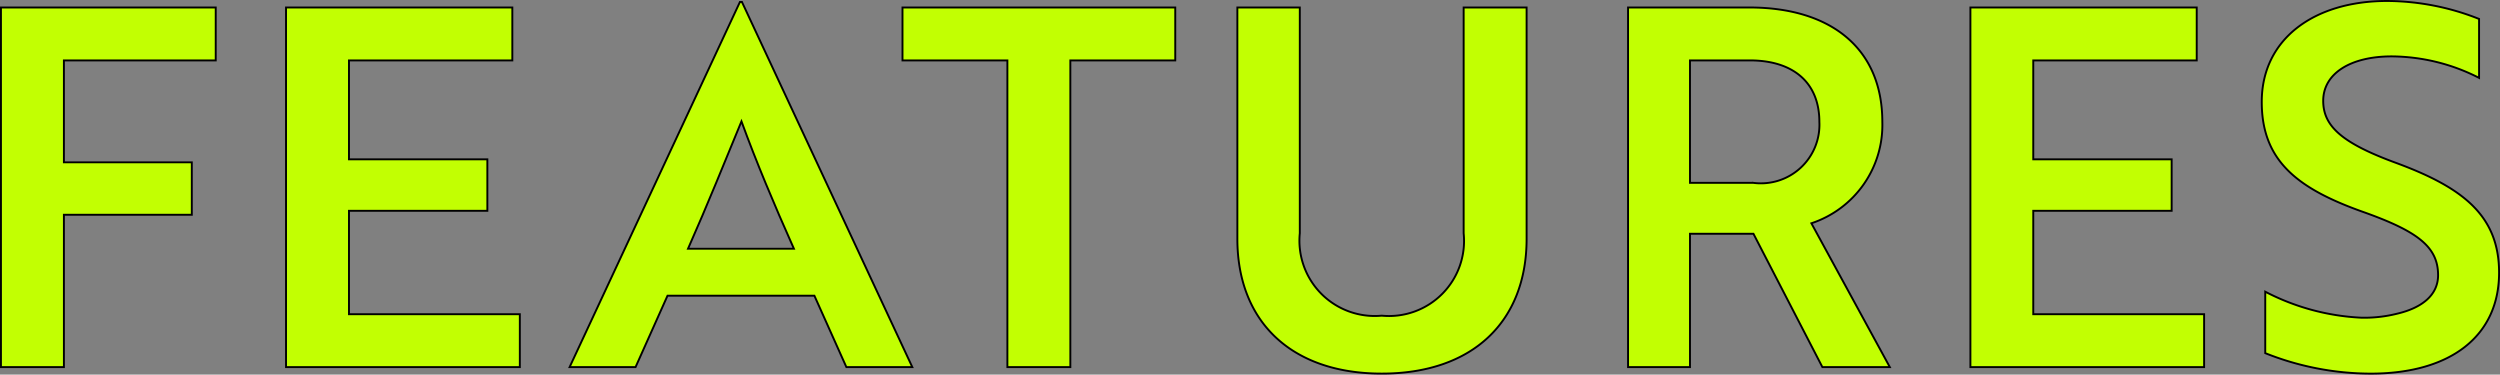
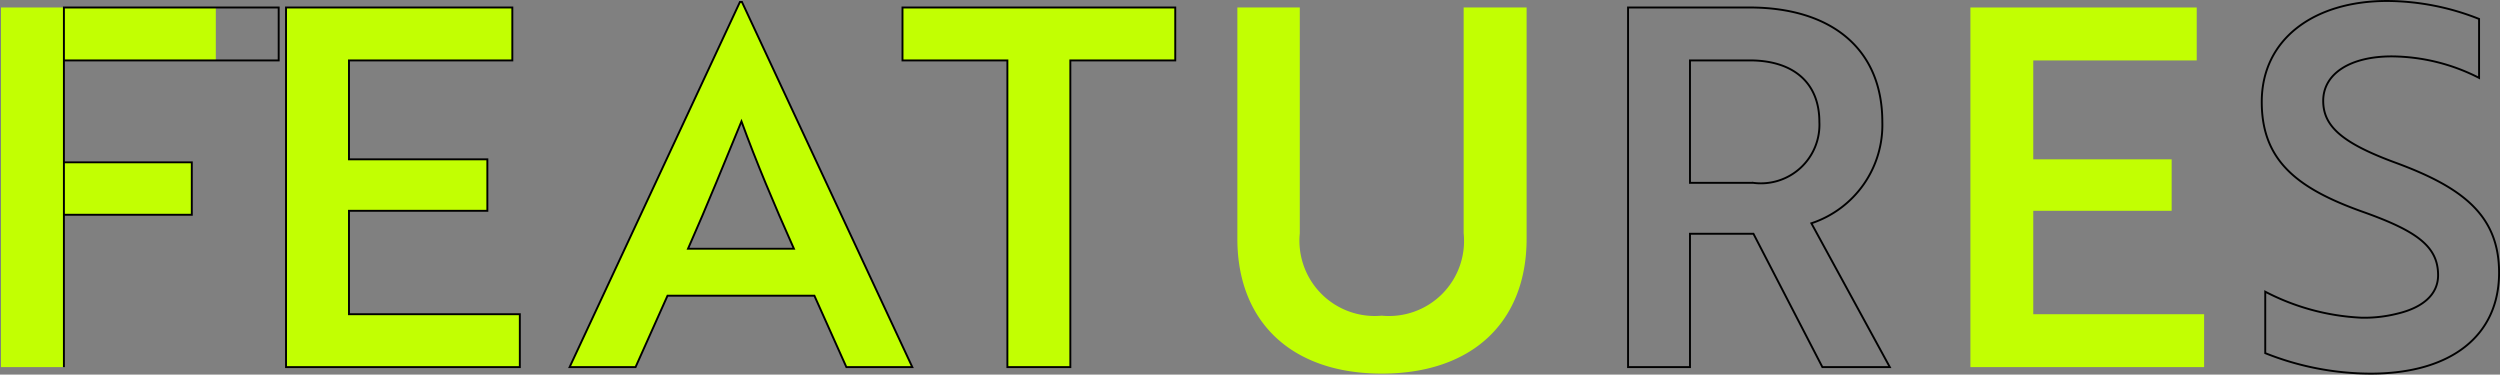
<svg xmlns="http://www.w3.org/2000/svg" id="グループ_5" data-name="グループ 5" width="100.106" height="15" viewBox="0 0 100.106 15">
  <rect x="0" y="0" width="100.106" height="15" fill="#808080" stroke="none" />
  <defs>
    <clipPath id="clip-path">
      <rect id="長方形_1" data-name="長方形 1" width="100.106" height="15" fill="none" />
    </clipPath>
  </defs>
  <path id="パス_1" data-name="パス 1" d="M.039.3V14.7h2.52V8.6H7.68V6.5H2.559V2.418H8.641V.3Z" fill="#c2ff02" />
  <g id="グループ_2" data-name="グループ 2">
    <g id="グループ_1" data-name="グループ 1" clip-path="url(#clip-path)">
-       <path id="パス_2" data-name="パス 2" d="M2.559,2.419V6.5H7.68V8.6H2.559v6.1H.038V.3h8.6v2.12Z" fill="none" stroke="#000" stroke-miterlimit="10" stroke-width="0.077" />
+       <path id="パス_2" data-name="パス 2" d="M2.559,2.419V6.5H7.68V8.6H2.559v6.1V.3h8.6v2.12Z" fill="none" stroke="#000" stroke-miterlimit="10" stroke-width="0.077" />
    </g>
  </g>
  <path id="パス_3" data-name="パス 3" d="M11.453.3V14.7h9.363V12.58H13.974V8.439h5.541V6.379H13.974V2.418h6.541V.3Z" fill="#c2ff02" />
  <path id="パス_4" data-name="パス 4" d="M11.453,14.7V.3h9.062v2.12H13.974V6.38h5.541V8.441H13.974v4.141h6.841V14.7Z" fill="none" stroke="#000" stroke-miterlimit="10" stroke-width="0.077" />
  <g id="グループ_4" data-name="グループ 4">
    <g id="グループ_3" data-name="グループ 3" clip-path="url(#clip-path)">
      <path id="パス_5" data-name="パス 5" d="M29.629.078h.08L36.531,14.7h-2.64L32.61,11.84H26.729L25.449,14.7H22.808ZM31.79,9.96c-.82-1.84-1.5-3.46-2.1-5.1-.62,1.5-1.36,3.341-2.14,5.1Z" fill="#c2ff02" />
      <path id="パス_6" data-name="パス 6" d="M29.629.078h.08L36.531,14.7h-2.64L32.61,11.84H26.729L25.449,14.7H22.808ZM31.79,9.96c-.82-1.84-1.5-3.46-2.1-5.1-.62,1.5-1.36,3.341-2.14,5.1Z" fill="none" stroke="#000" stroke-miterlimit="10" stroke-width="0.077" />
      <path id="パス_7" data-name="パス 7" d="M42.859,2.419V14.7H40.338V2.419h-4.2V.3H47.06v2.12Z" fill="#c2ff02" />
      <path id="パス_8" data-name="パス 8" d="M42.859,2.419V14.7H40.338V2.419h-4.2V.3H47.06v2.12Z" fill="none" stroke="#000" stroke-miterlimit="10" stroke-width="0.077" />
      <path id="パス_9" data-name="パス 9" d="M61.129,9.56c0,3.321-2.161,5.4-5.8,5.4-3.621,0-5.782-2.08-5.782-5.4V.3h2.5V9.34a3.015,3.015,0,0,0,3.281,3.3,3.005,3.005,0,0,0,3.28-3.3V.3h2.521Z" fill="#c2ff02" />
-       <path id="パス_10" data-name="パス 10" d="M61.129,9.56c0,3.321-2.161,5.4-5.8,5.4-3.621,0-5.782-2.08-5.782-5.4V.3h2.5V9.34a3.015,3.015,0,0,0,3.281,3.3,3.005,3.005,0,0,0,3.28-3.3V.3h2.521Z" fill="none" stroke="#000" stroke-miterlimit="10" stroke-width="0.077" />
-       <path id="パス_11" data-name="パス 11" d="M70.052.3c3.261,0,5.321,1.64,5.321,4.581a4.146,4.146,0,0,1-2.841,4.06L75.673,14.7h-2.7L70.212,9.36H67.671V14.7h-2.48V.3Zm-2.381,2.12v4.9h2.521a2.345,2.345,0,0,0,2.66-2.44c0-1.6-1.08-2.461-2.78-2.461Z" fill="#c2ff02" />
      <path id="パス_12" data-name="パス 12" d="M70.052.3c3.261,0,5.321,1.64,5.321,4.581a4.146,4.146,0,0,1-2.841,4.06L75.673,14.7h-2.7L70.212,9.36H67.671V14.7h-2.48V.3Zm-2.381,2.12v4.9h2.521a2.345,2.345,0,0,0,2.66-2.44c0-1.6-1.08-2.461-2.78-2.461Z" fill="none" stroke="#000" stroke-miterlimit="10" stroke-width="0.077" />
      <path id="パス_13" data-name="パス 13" d="M78.9,14.7V.3h9.062v2.12H81.417V6.38h5.541V8.441H81.417v4.141h6.841V14.7Z" fill="#c2ff02" />
-       <path id="パス_14" data-name="パス 14" d="M78.9,14.7V.3h9.062v2.12H81.417V6.38h5.541V8.441H81.417v4.141h6.841V14.7Z" fill="none" stroke="#000" stroke-miterlimit="10" stroke-width="0.077" />
-       <path id="パス_15" data-name="パス 15" d="M90.706,14.141V11.68a9.273,9.273,0,0,0,3.841,1.041,5.384,5.384,0,0,0,1.44-.16c1.02-.24,1.64-.761,1.64-1.541,0-1.14-.82-1.76-3.02-2.54-2.641-.94-4.041-2.061-4.041-4.4,0-2.521,2.1-4.041,5.021-4.041a10.08,10.08,0,0,1,3.681.72V3.119a7.783,7.783,0,0,0-3.5-.861c-1.641,0-2.741.681-2.741,1.781,0,1.02.761,1.7,2.961,2.5,2.64.981,4.081,2.1,4.081,4.381,0,2.521-1.921,4.041-5.141,4.041a11.443,11.443,0,0,1-4.221-.82" fill="#c2ff02" />
      <path id="パス_16" data-name="パス 16" d="M90.706,14.141V11.68a9.273,9.273,0,0,0,3.841,1.041,5.384,5.384,0,0,0,1.44-.16c1.02-.24,1.64-.761,1.64-1.541,0-1.14-.82-1.76-3.02-2.54-2.641-.94-4.041-2.061-4.041-4.4,0-2.521,2.1-4.041,5.021-4.041a10.08,10.08,0,0,1,3.681.72V3.119a7.783,7.783,0,0,0-3.5-.861c-1.641,0-2.741.681-2.741,1.781,0,1.02.761,1.7,2.961,2.5,2.64.981,4.081,2.1,4.081,4.381,0,2.521-1.921,4.041-5.141,4.041A11.443,11.443,0,0,1,90.706,14.141Z" fill="none" stroke="#000" stroke-miterlimit="10" stroke-width="0.077" />
    </g>
  </g>
</svg>